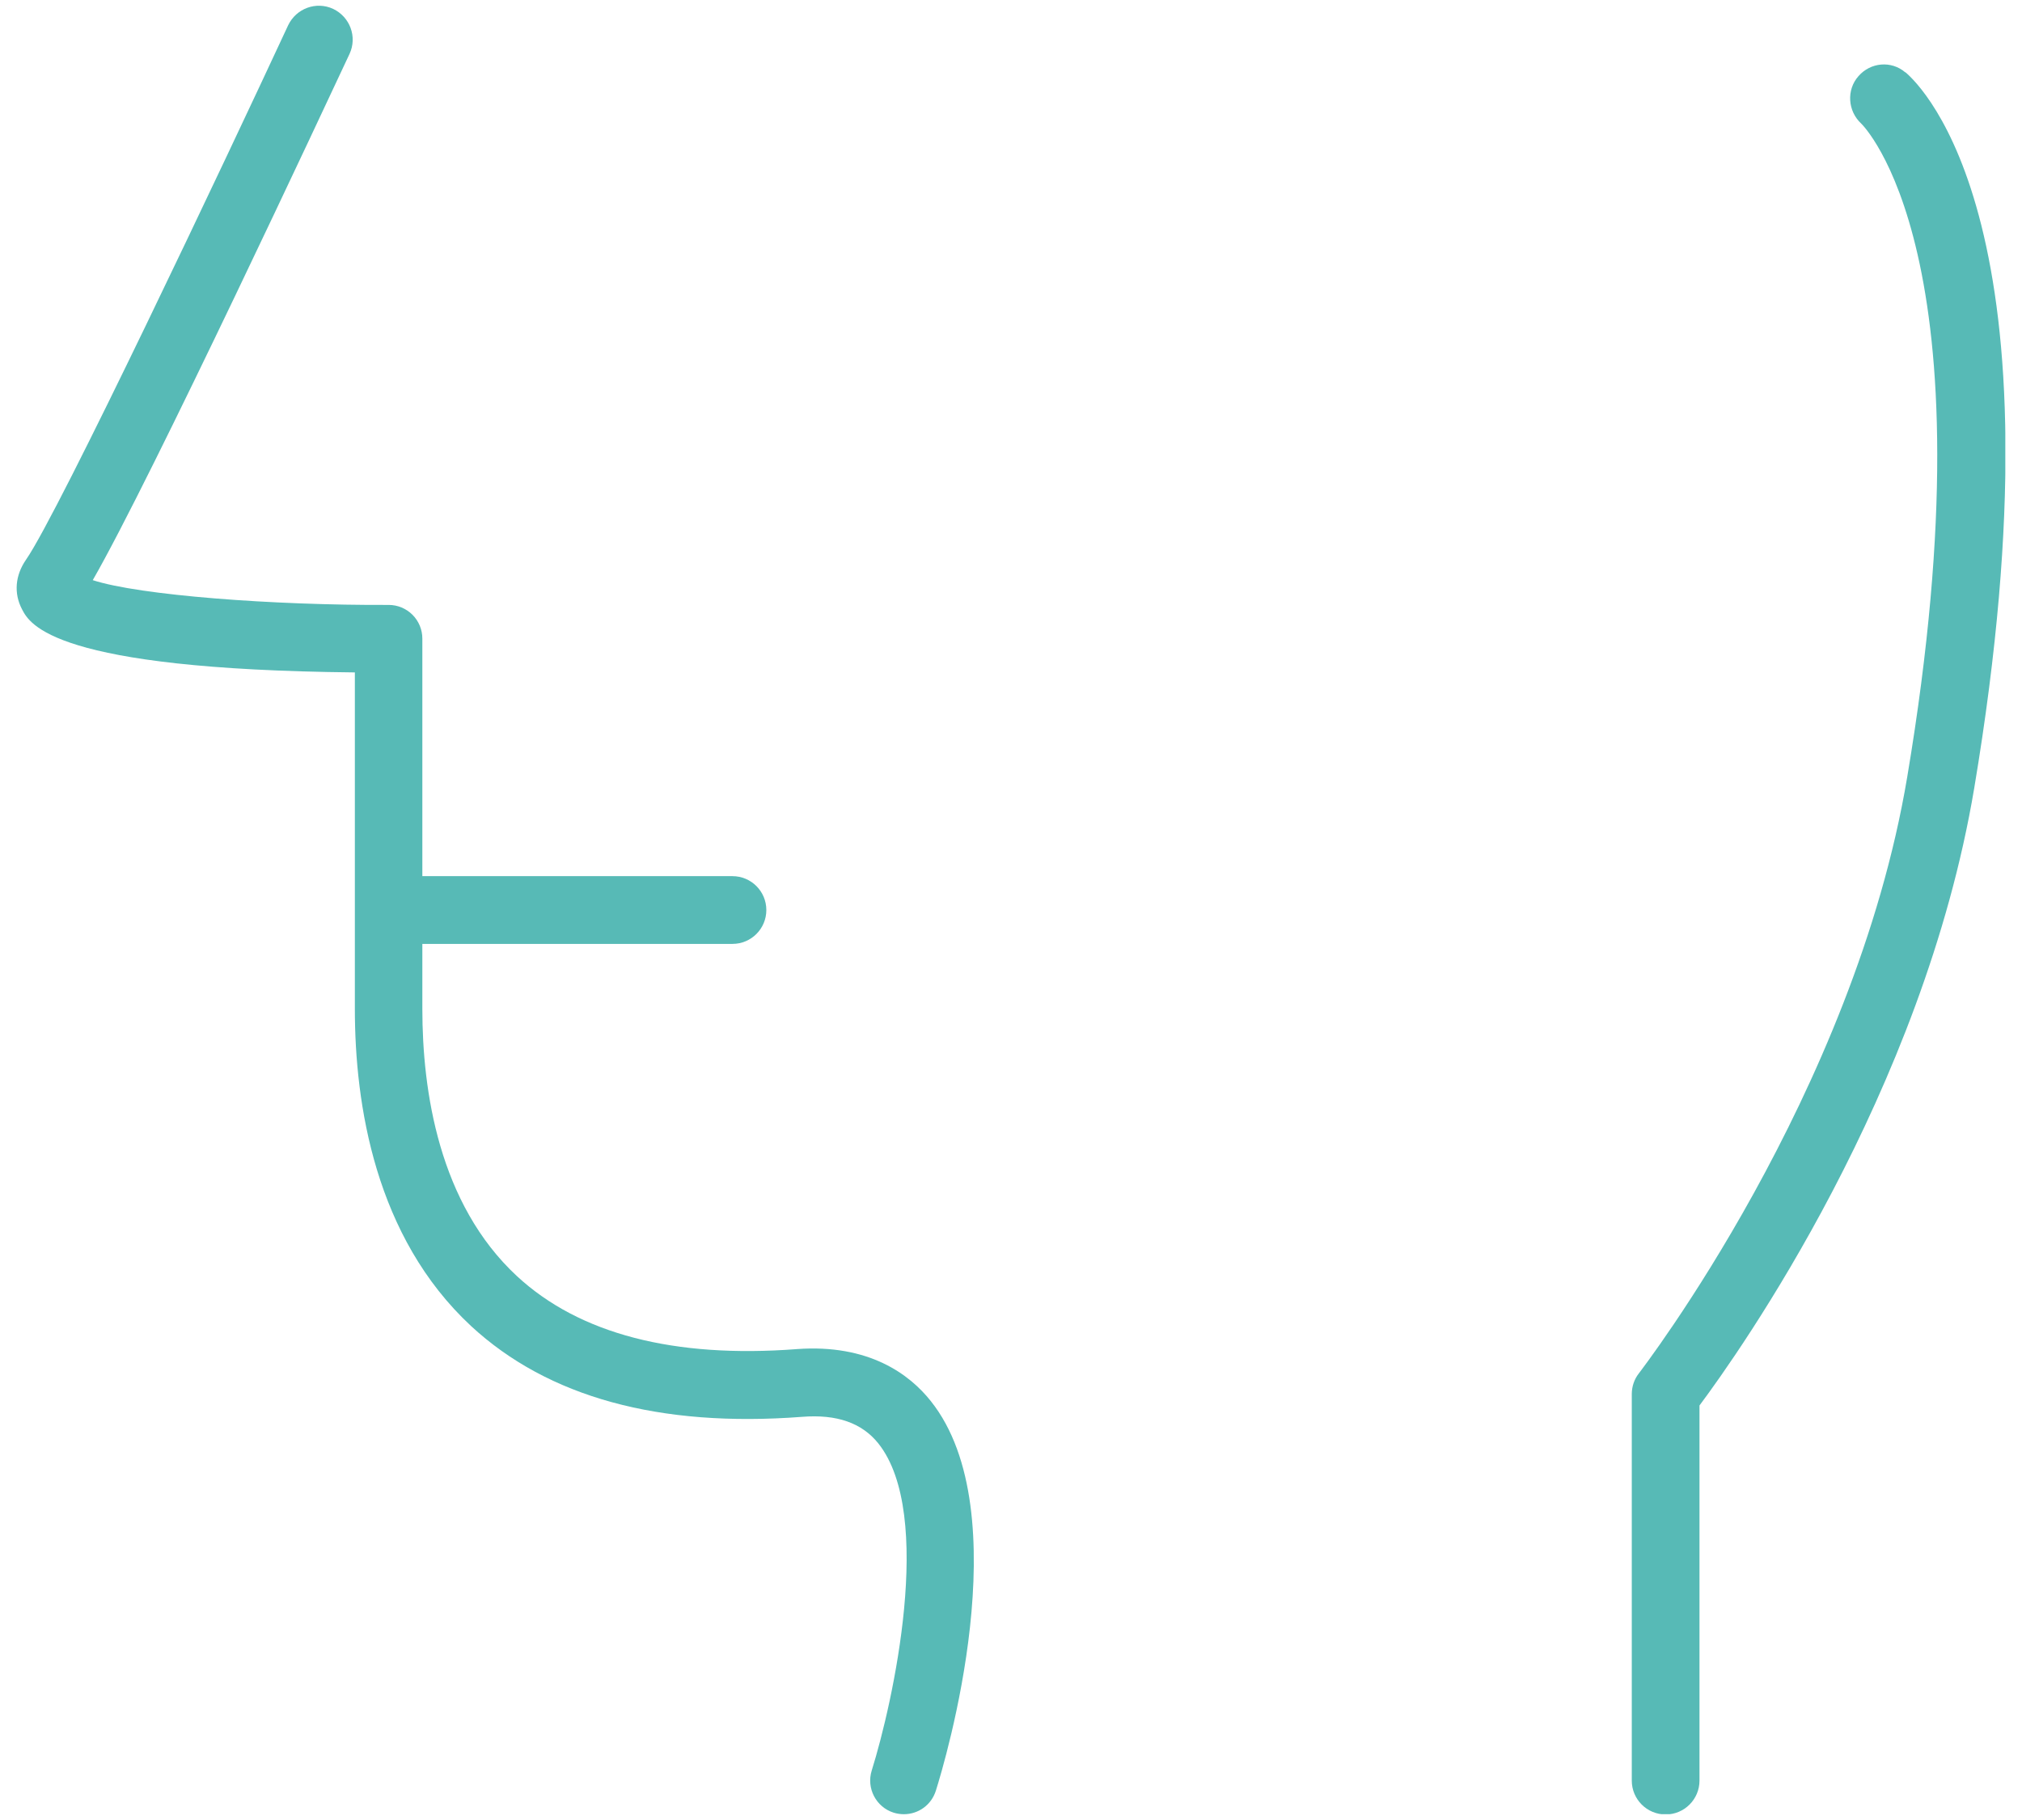
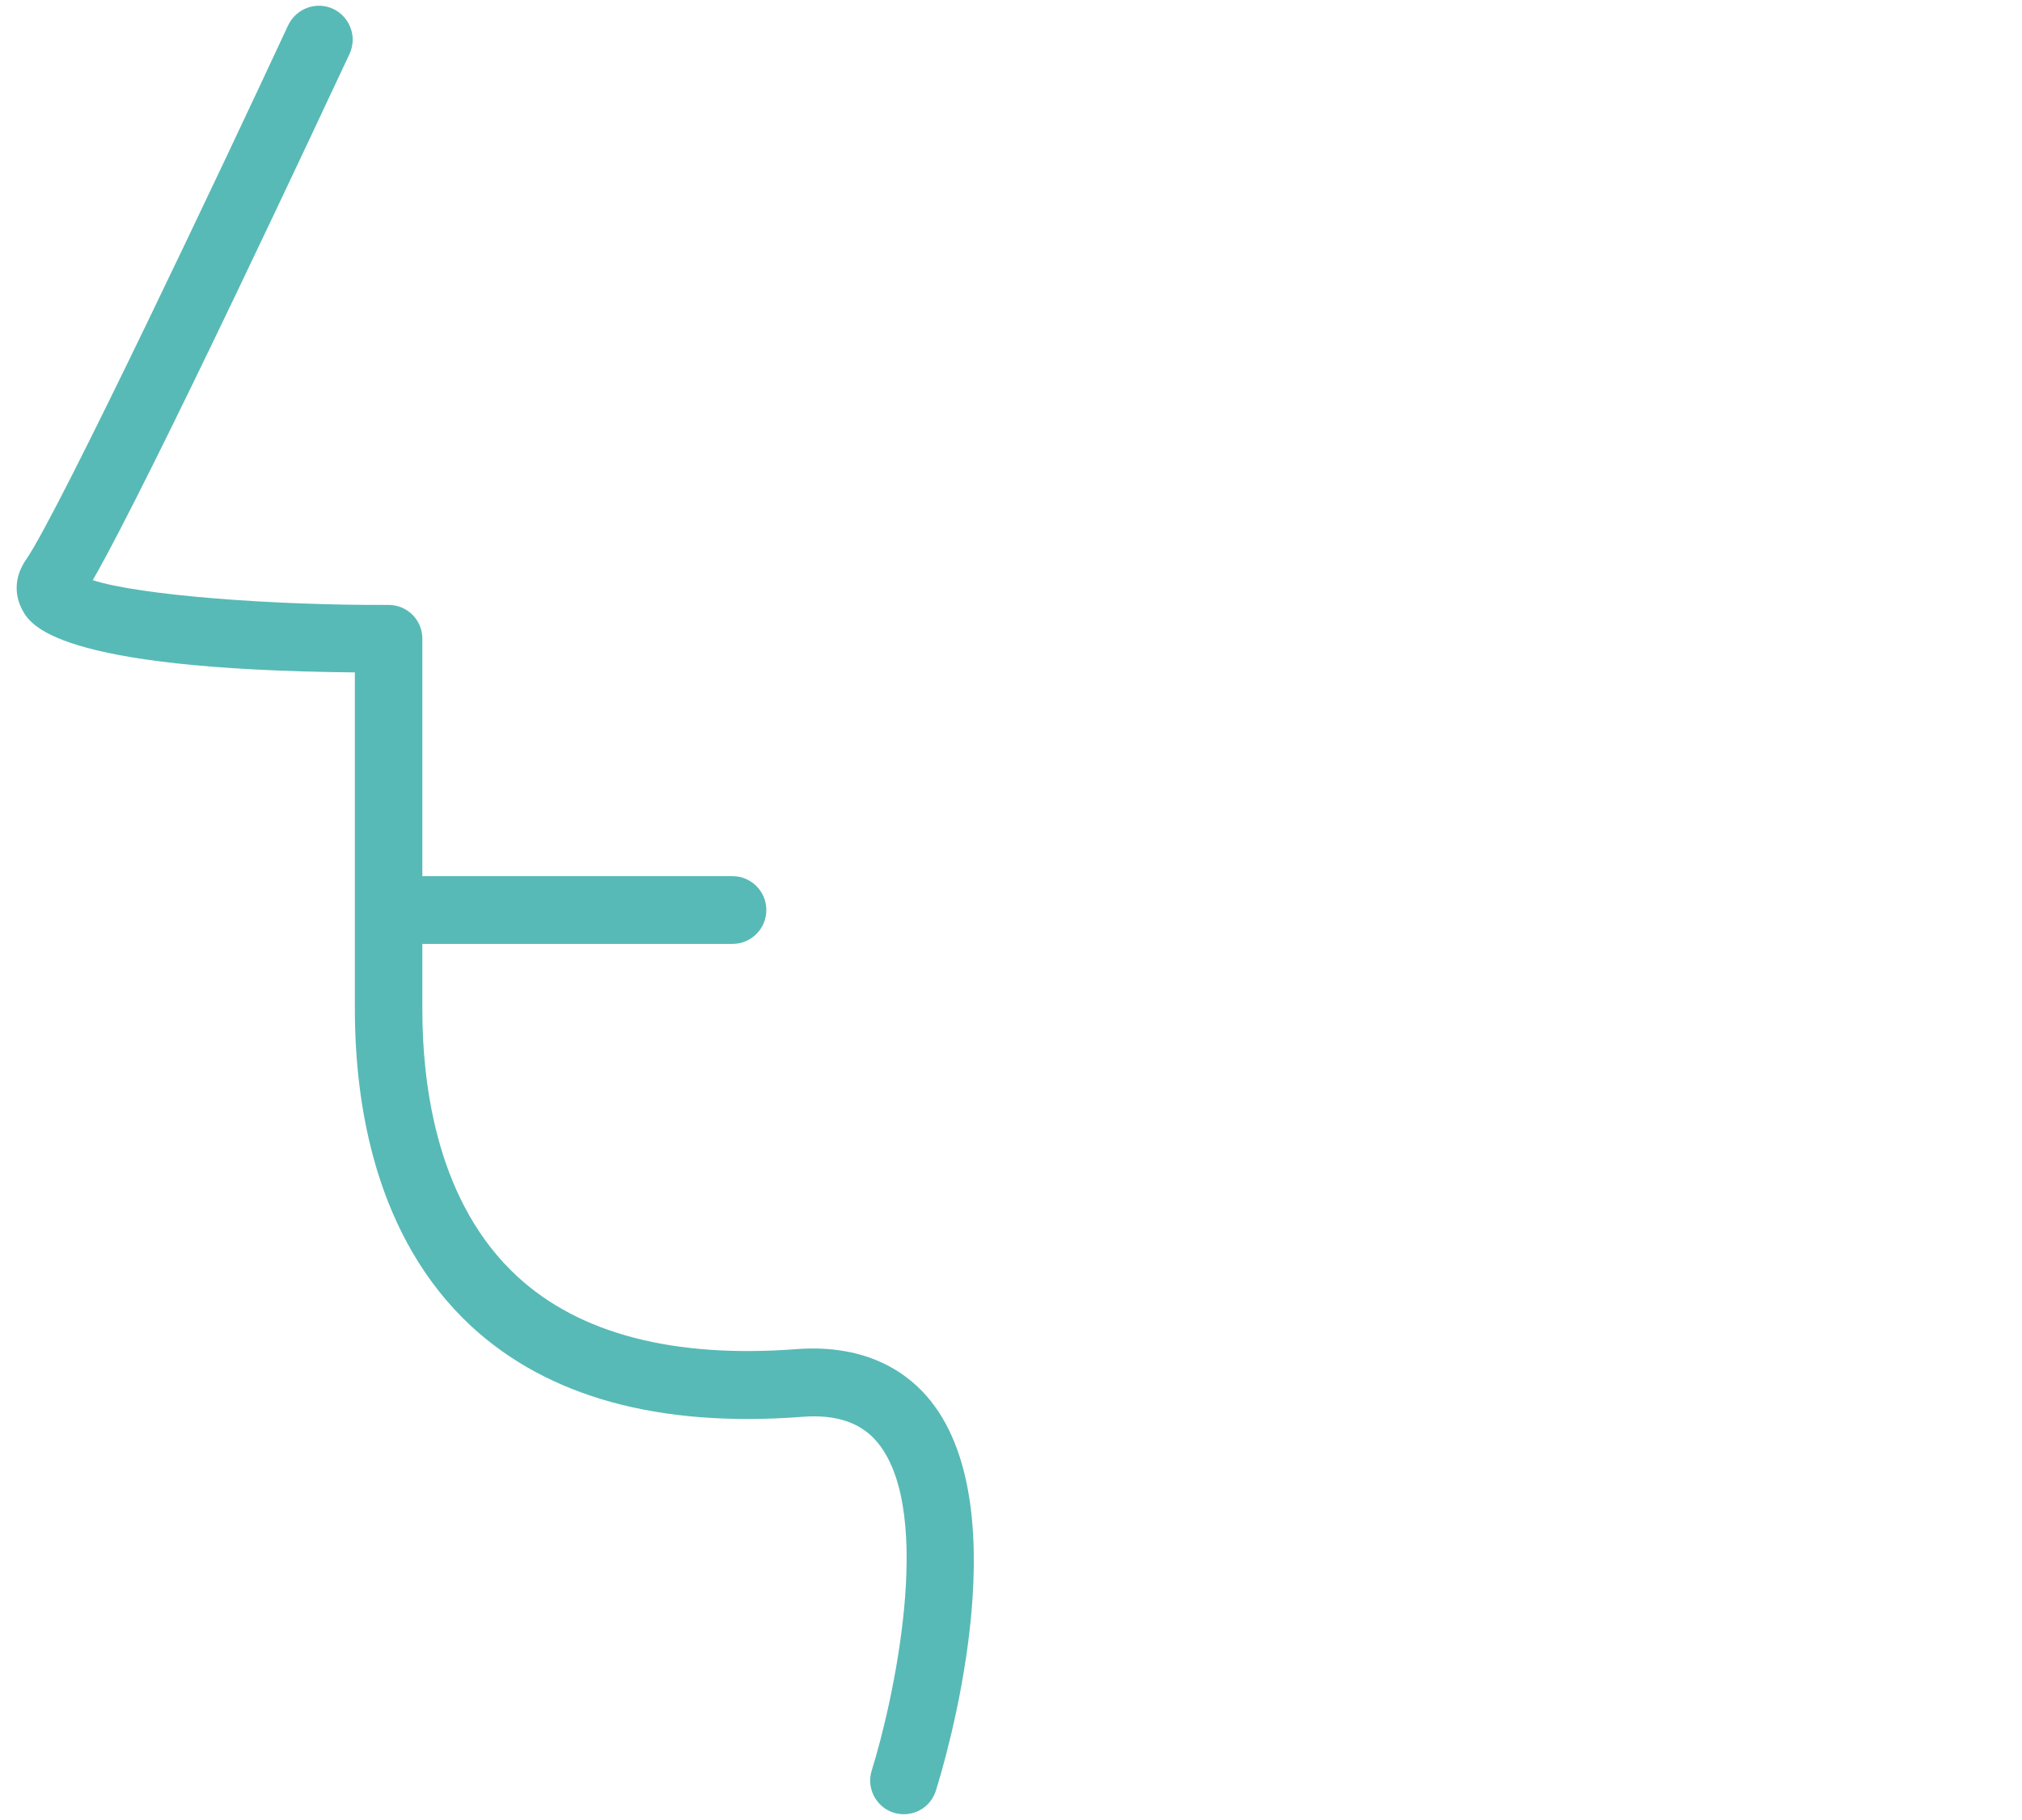
<svg xmlns="http://www.w3.org/2000/svg" width="80" height="72" viewBox="0 0 80 72" fill="none">
  <g clip-path="url(#clip0_7_684)">
    <path d="M31.53 53.371C26.66 53.741 22.93 52.771 20.46 50.491C17.36 47.621 16.71 43.151 16.71 39.911V37.341H28.98C29.72 37.341 30.32 36.741 30.32 36.001C30.32 35.261 29.72 34.661 28.98 34.661H16.71V25.261C16.71 24.911 16.57 24.571 16.32 24.321C16.07 24.071 15.73 23.931 15.38 23.931C10.8 23.951 5.52 23.551 3.67 22.951C5.99 18.921 12.98 3.941 13.83 2.131C14.14 1.461 13.85 0.671 13.18 0.351C12.51 0.041 11.72 0.331 11.4 1.001C8.96 6.251 2.33 20.271 1.03 22.141C0.6 22.761 0.54 23.471 0.87 24.101C1.18 24.701 2.12 26.481 14.04 26.601V39.911C14.04 43.691 14.84 48.931 18.64 52.461C21.68 55.271 26.08 56.481 31.73 56.051C33.11 55.941 34.1 56.291 34.75 57.101C36.99 59.911 35.32 67.391 34.49 70.041C34.27 70.741 34.66 71.491 35.36 71.711C35.49 71.751 35.63 71.771 35.76 71.771C36.33 71.771 36.85 71.411 37.03 70.831C37.38 69.721 40.34 59.841 36.83 55.431C35.99 54.371 34.38 53.161 31.52 53.371H31.53Z" fill="#57BAB6" />
-     <path d="M75.38 2.861C74.831 2.391 74.01 2.461 73.531 3.011C73.05 3.551 73.1 4.391 73.641 4.891C73.691 4.941 78.93 10.051 75.46 30.731C73.361 43.281 64.921 54.221 64.841 54.331C64.66 54.561 64.561 54.851 64.561 55.151V70.441C64.561 71.181 65.16 71.781 65.9 71.781C66.641 71.781 67.24 71.181 67.24 70.441V55.601C68.8 53.511 76.091 43.231 78.111 31.171C81.82 9.011 76.061 3.431 75.391 2.861H75.38Z" fill="#57BAB6" />
  </g>
  <defs>
    <clipPath id="clip0_7_684">
      <rect width="78.68" height="71.54" fill="white" transform="translate(0.66 0.23)" />
    </clipPath>
  </defs>
</svg>